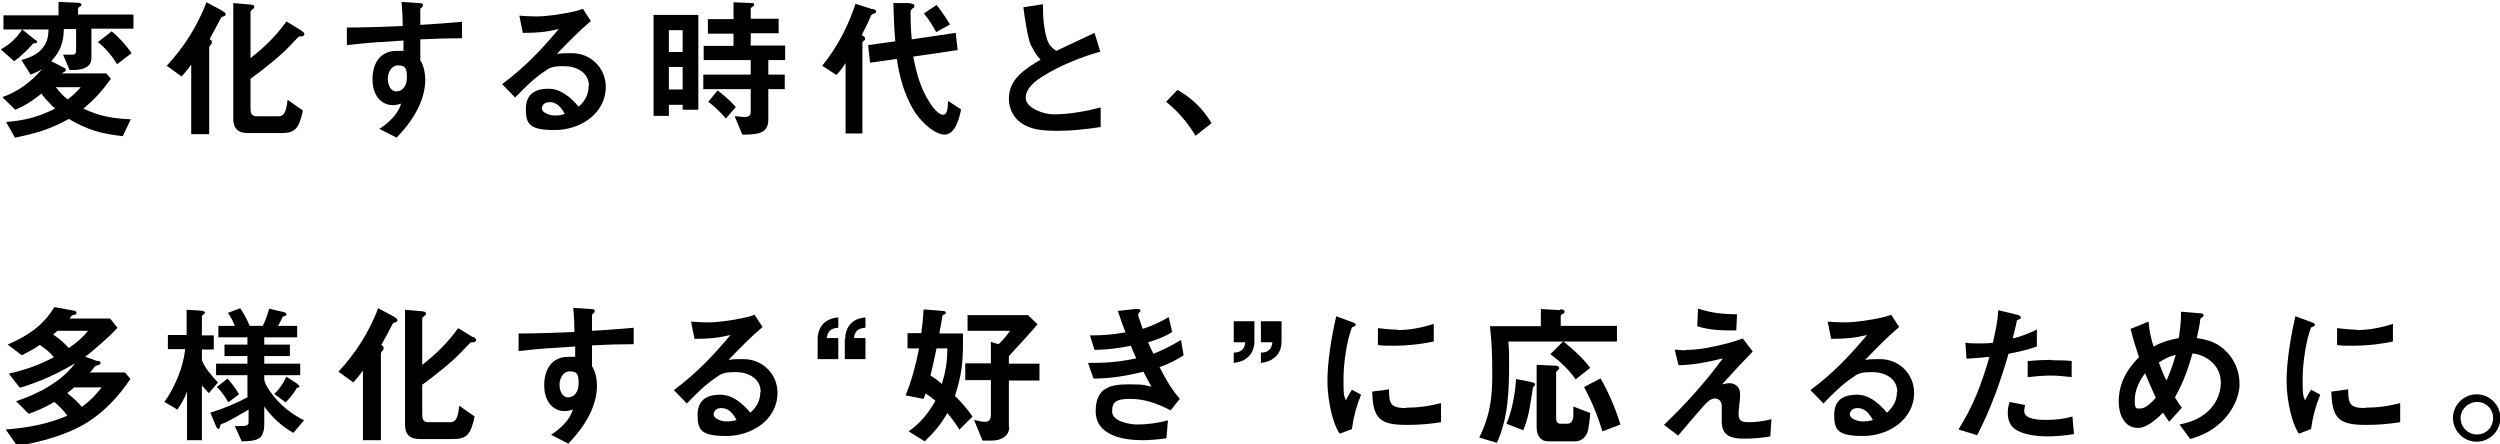
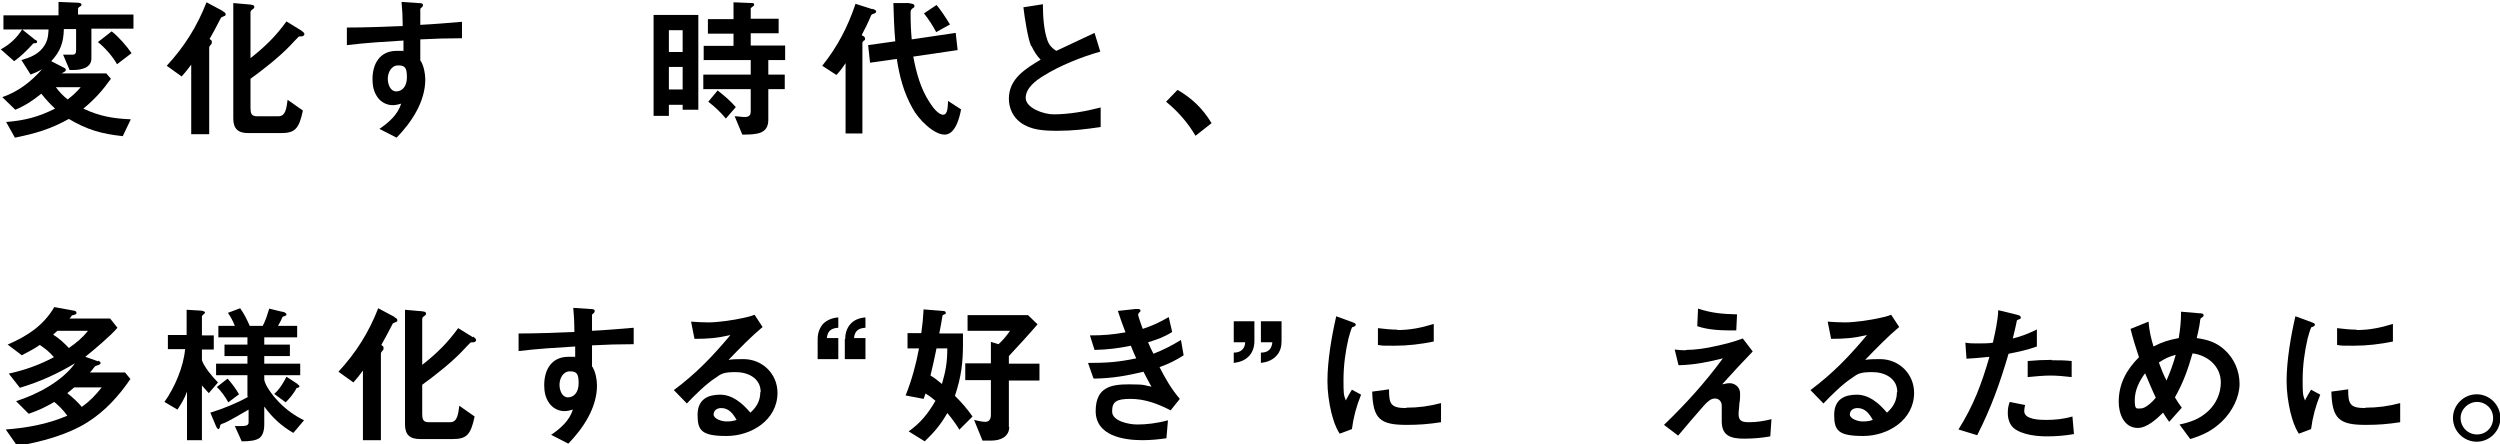
<svg xmlns="http://www.w3.org/2000/svg" id="_レイヤー_2" data-name="レイヤー_2" width="653.7" height="116.1" version="1.1" viewBox="0 0 653.7 116.1">
  <path d="M9.3,10.4c.4.3.4.4.4.6s-.2.3-.6.3-.5.1-.7.4c-1.4,1.5-3.1,3.2-4.7,4.3L.2,12.9c2.4-1.3,4.1-2.9,5.6-5.2l3.5,2.8ZM18.8,14.3c.9,0,1.1-.3,1.1-1.3v-5.4h-3.2c-.1,3.6-.9,5.8-3.3,8.4l3.3,1.7c.4.2.5.3.5.6s-.1.3-.4.5c-.2.1-.5.3-.7.4h11.7l1.2,1.4c-2.3,3.2-4.2,5.3-7.2,7.8,4.2,2,7.8,2.6,12.4,2.8l-2.1,4.4c-5.5-.6-9.2-1.6-14.1-4.5-4.9,2.7-8.7,3.8-14.1,4.9l-2.3-4.1c4.9-.4,8.4-1.3,12.8-3.5-1.4-1.3-2.4-2.4-3.6-3.9-2.2,1.8-4.2,3.1-6.8,4.2l-3.4-3.3c4.1-1.4,7.5-4,10.4-7.3-1,.6-2,1-3,1.4l-2.4-3.8c2.1-.6,4.2-1.4,5.6-3.2,1.2-1.6,1.4-2.8,1.5-4.8H.9v-3.7h14.4V.5l4.8.2c.6,0,1.2.1,1.2.5s-.2.4-.4.5c-.3.2-.5.4-.5.6v1.5h14.5v3.7h-11v7.8c0,2.5-2.8,3-4.7,3h-1l-1.7-4h2.3ZM14.6,22.8c1,1.3,1.8,2.2,3.1,3.2,1.3-1,2.3-1.9,3.4-3.2h-6.5ZM29.2,8.2c1.8,1.4,3.9,3.8,5.2,5.7l-3.8,2.9c-1.1-2-3.2-4.4-5-5.8l3.6-2.8Z" />
  <path d="M58.2,2.9c.3.2.8.4.8.8s-.1.4-.6.6c-.4.2-.6.2-.7.5-1,2-1.9,3.6-2.9,5.4.3.2.6.4.6.7s0,.6-.3.8c-.2.2-.4.5-.4.8v22.6h-4.7v-18.2c-.8,1.1-1.6,2.1-2.5,3.1l-3.9-2.8c4.6-5,7.9-10.2,10.4-16.6l4.3,2.3ZM78.8,8c.3.2.8.6.8.9s-.3.6-.7.6-.8,0-.9.2c-.3.3-1,1-2.3,2.4-2.7,2.8-7,6.2-10.2,8.5v7.6c0,1.4.2,2.2,1.7,2.2h5.6c1.9,0,2.1-2.1,2.4-4.3l4,2.8c-1,4.8-2.1,5.9-5.7,5.9h-8.6c-2.6,0-3.9-1.1-3.9-3.8V.8l3.4.3c1.6.1,2.1.2,2.1.7s-.3.4-.4.6c-.3.2-.6.4-.6.8v12c3.7-2.9,6.6-5.7,9.4-9.6l3.9,2.4Z" />
  <path d="M110,15.9c.8,1.3,1.2,3.3,1.2,4.9,0,5.8-3.6,11.2-7.5,15.2l-4.5-2.3c2.4-1.6,4.8-3.7,5.7-6.6-.6.2-1.5.4-2.2.4-1.6,0-3.1-.8-4-2.1-1-1.4-1.3-3-1.3-4.7,0-4,1.9-7.4,6.3-7.4s1.2,0,1.8.3v-3c-5,.3-9.9.6-14.8,1.2v-4.6c4.8,0,9.7-.2,14.6-.4,0-2.1-.1-4.2-.3-6.3l4.4.3c.8,0,1.2.1,1.2.5s-.2.5-.4.7c-.2.2-.3.2-.3.4v4.1c3.9-.2,7.2-.5,10.9-.8v4.3c-3.6,0-7.3.1-10.9.3v5.6ZM101.4,20.6c0,1.5.7,3.3,2.2,3.3s2.8-1.2,2.8-3.7-.5-3.1-2.3-3.1-2.7,1.9-2.7,3.5Z" />
-   <path d="M154,22.5c0-3.6-3.3-5.2-6.5-5.2s-3.8.4-5.3,1.5c-2.5,1.6-5.4,4.5-7.5,6.7l-3.4-3.5c5.9-4.4,10.1-8.8,14.8-14.4-3.4.8-5.8,1-9.4,1l-.9-4.5c1.3.1,3.2.2,4.5.2,2.6,0,6.7-.6,9.3-1.2,1-.2,1.8-.4,2.8-.8l2.1,3.2c-3.1,2.6-6.1,5.7-8.9,8.6,1.1-.2,2.8-.2,3.9-.2,5,0,8.9,3.9,8.9,8.8,0,7.1-6.8,11.3-13.3,11.3s-7.6-1.4-7.6-5.5,2.7-5.3,5.9-5.3,5.8,2.2,7.9,4.7c1.6-1.4,2.6-3.1,2.6-5.3ZM143.7,26.7c-1.1,0-2,.6-2,1.7s2.1,1.8,3.3,1.8,1.8-.1,2.7-.4c-.9-1.6-2-3.1-4-3.1Z" />
  <path d="M170.9,3.9h11.7v24.8h-4.1v-1.3h-3.6v2.9h-4V3.9ZM178.5,7.9h-3.6v5.7h3.6v-5.7ZM178.5,17.5h-3.6v5.9h3.6v-5.9ZM184,15.8v-3.8h7.8v-3.2h-6.7v-3.8h6.7V.6l4.9.2c.3,0,.5.1.5.4s-.2.4-.5.6c-.2.2-.4.3-.4.4v2.7h7.3v3.8h-7.3v3.2h9v3.8h-4.4v3.8h4.3v3.8h-4.3v8c0,3.7-2.9,3.9-6.8,3.9l-2-4.8c.9,0,1.8.2,2.6.2s1.6-.2,1.6-1.4v-5.9h-12.4v-3.8h12.4v-3.8h-12.4ZM187.7,23.7c1.8,1.4,3.2,2.6,4.7,4.3l-2.6,3c-1.4-1.7-2.9-3.1-4.6-4.4l2.5-3Z" />
  <path d="M228.1,2.3c.6.2,1,.4,1,.7,0,.4-.4.5-.7.6-.4.1-.6.3-.7.6-.7,1.7-1.5,3.3-2.4,5,.4.2.9.4.9.9s-.2.4-.4.6-.3.3-.3.6v23.6h-4.4v-18.4c-.7,1.1-1.5,2.2-2.4,3.1l-3.7-2.4c4-5,6.7-10.2,8.7-16.2l4.4,1.4ZM237.8.9c.8,0,1.3.2,1.3.6s0,.4-.5.7c-.4.3-.5.6-.5,1.1,0,2.9.1,4.8.3,7l11.5-1.7.5,4.5-11.6,1.7c.8,4.2,1.9,8.4,4.3,12,.6,1,2.2,3.2,3.5,3.2s1.2-2.3,1.3-3.6l3.4,2.2c-.4,2.2-1.5,6.6-4.3,6.6s-6.8-3.9-8.4-6.9c-2.3-4.1-3.4-8.3-4.1-12.9l-7,1-.5-4.6,7.1-1c-.3-3.3-.4-6.7-.5-10h4.3ZM244.9,1.3c1.3,1.6,2.4,3.3,3.5,5.1l-3.6,2c-.9-1.7-2-3.4-3.2-4.9l3.3-2.2Z" />
  <path d="M269.6,12c-.8-1.8-1.7-7.4-2-10.1l5.1-.8c0,3,.2,6.7,1.2,9.5.5,1.3,1.2,2,2.3,2.7,3.4-1.6,6.8-3.2,10-4.7l1.5,4.9c-4.7,1.3-10.7,3.7-14.8,6.3-2,1.2-4.7,3.2-4.7,5.8s4.6,4.3,7.3,4.3c4,0,8.5-.8,12.3-1.8v5.1c-3.8.6-7.4,1-11.2,1s-7.1-.2-9.8-2.2c-2-1.5-3-3.8-3-6.2,0-5.2,4.3-7.8,8.3-10.2-1-1-1.8-2.3-2.4-3.6Z" />
  <path d="M312.6,35.5c-2-3.4-4.6-6.4-7.7-8.9l3-3.1c3.8,2.2,6.6,4.9,8.9,8.7l-4.2,3.3Z" />
  <path d="M25.6,94.3c.3.1.7.3.7.6s-.2.4-.7.6c-.7.2-.7.2-1.1.7-.2.3-.5.7-1,1.2h9.2l1.4,1.7c-3,4.4-6.6,8.4-11.2,11.3-5.2,3.3-12.3,5.2-18.4,6.2l-3-4.3c5.5-.4,11-1.4,16.1-3.6-1-1.4-2.1-2.5-3.4-3.6-2.4,1.4-4.1,2.2-6.7,3.1l-3.3-3.3c5.4-1.7,12.1-5.2,15.4-9.9-4.7,2.8-9.1,4.8-14.4,6.4l-2.9-3.7c4.4-1,7.8-2.2,11.8-4.3-1.2-1.4-2.2-2.2-3.7-3.2-1.6,1.1-3,1.8-4.7,2.7l-3.7-2.8c5.1-2.2,9.3-4.9,12.2-9.8l4.9.9c.4,0,.9.2.9.6s-.3.4-.8.6c-.4,0-.4.1-.7.5-.1.2-.2.3-.4.4h10.7l1.9,2.4c-1.4,1.8-6.5,6.1-8.4,7.6l3.4,1.2ZM15,86.5c-.4.4-.8.7-1.1,1,1.6,1,2.9,2.2,4.1,3.5,2-1.4,3.5-2.6,5-4.5h-8ZM19.4,101.3c-.6.5-1.2,1-1.8,1.5,1.4,1.1,2.7,2.3,3.8,3.6,2.2-1.6,3.5-3,5.2-5.1h-7.2Z" />
  <path d="M52.9,115.1h-4v-12.7c-.6,1.7-1.5,3.2-2.5,4.7l-3.4-2c2.7-3.8,5-9.2,5.4-13.8h-4.5v-3.7h4.9v-6.6l3.4.2c.6,0,1.4.2,1.4.5s-.2.3-.4.5c-.2.2-.4.4-.4.5v5h3.1v3.7h-3.1v2.8c.6,1.8,2.8,4.4,4.2,5.8l-2.4,2.8c-.6-.7-1.2-1.3-1.8-2v14.5ZM64.7,103.7v-5.6h-8.2v-3h8.2v-2h-6v-3h6v-1.9h-7.6v-3h4.3c-.4-1.1-1.1-2.4-1.8-3.4l3.2-1.2c1,1.4,1.8,3,2.5,4.6h3.4c.8-1.5,1.2-2.9,1.7-4.5l3.3.8c.4,0,1.2.3,1.2.7s-.4.4-.6.5c-.3,0-.4.2-.5.3-.3.8-.7,1.5-1.1,2.2h5v3h-8.6v1.9h6.7v3h-6.7v2h9.4v3h-9.4v1c0,1.6,2.6,4.8,3.7,5.9,2,2.1,4.1,3.6,6.7,4.9l-2.8,3.3c-3.1-1.8-5.5-4-7.6-6.9v4.6c0,1.8-.4,2.9-1.2,3.6-1,.7-2.5.9-4.7.9l-1.8-4c.6,0,1.2,0,1.8,0s1.8,0,1.8-.9v-3.4c-1.2.7-5.4,3.2-6.6,3.6-.7.2-.8.3-.9.9,0,.2-.2.6-.4.6-.3,0-.7-.9-.8-1.2l-1.3-3.1c3.3-1,7-2.5,10-4.2ZM59.5,99c1.1,1.2,2.2,2.7,3,4.1l-2.8,2.1c-.8-1.4-1.8-2.9-3-4l2.8-2.2ZM77.7,100.4c.2.1.6.4.6.6s-.2.3-.4.4c-.3,0-.4,0-.4.2-.8,1.4-1.7,2.5-2.8,3.6l-3-2.2c1.3-1.1,2.5-3,3.2-4.5l2.9,1.9Z" />
  <path d="M103.1,82.9c.3.2.8.4.8.8s-.1.4-.6.6c-.4.2-.6.2-.7.5-1,2-1.9,3.6-2.9,5.4.3.2.6.4.6.7s0,.6-.3.8c-.2.2-.4.5-.4.8v22.6h-4.7v-18.2c-.8,1.1-1.6,2.1-2.5,3.1l-3.9-2.8c4.6-5,7.9-10.2,10.4-16.6l4.3,2.3ZM123.7,88c.3.2.8.6.8.9s-.3.6-.7.6-.8,0-.9.2c-.3.3-1,1-2.3,2.4-2.7,2.8-7,6.2-10.2,8.5v7.6c0,1.4.2,2.2,1.7,2.2h5.6c1.9,0,2.1-2.1,2.4-4.3l4,2.8c-1,4.8-2.1,5.9-5.7,5.9h-8.6c-2.6,0-3.9-1.1-3.9-3.8v-30l3.4.3c1.6.1,2.1.2,2.1.7s-.3.4-.4.6c-.3.2-.6.4-.6.8v12c3.7-2.9,6.6-5.7,9.4-9.6l3.9,2.4Z" />
  <path d="M154.9,95.9c.8,1.3,1.2,3.3,1.2,4.9,0,5.8-3.6,11.2-7.5,15.2l-4.5-2.3c2.4-1.6,4.8-3.7,5.7-6.6-.6.2-1.5.4-2.2.4-1.6,0-3.1-.8-4-2.1-1-1.4-1.3-3-1.3-4.7,0-4,1.9-7.4,6.3-7.4s1.2,0,1.8.3v-3c-5,.3-9.9.6-14.8,1.2v-4.6c4.8,0,9.7-.2,14.6-.4,0-2.1-.1-4.2-.3-6.3l4.4.3c.8,0,1.2.1,1.2.5s-.2.5-.4.7c-.2.2-.3.2-.3.4v4.1c3.9-.2,7.2-.5,10.9-.8v4.3c-3.6,0-7.3.1-10.9.3v5.6ZM146.3,100.6c0,1.5.7,3.3,2.2,3.3s2.8-1.2,2.8-3.7-.5-3.1-2.3-3.1-2.7,1.9-2.7,3.5Z" />
  <path d="M198.9,102.5c0-3.6-3.3-5.2-6.5-5.2s-3.8.4-5.3,1.5c-2.5,1.6-5.4,4.5-7.5,6.7l-3.4-3.5c5.9-4.4,10.1-8.8,14.8-14.4-3.4.8-5.8,1-9.4,1l-.9-4.5c1.3.1,3.2.2,4.5.2,2.6,0,6.7-.6,9.3-1.2,1-.2,1.8-.4,2.8-.8l2.1,3.2c-3.1,2.6-6.1,5.7-8.9,8.6,1.1-.2,2.8-.2,3.9-.2,5,0,8.9,3.9,8.9,8.8,0,7.1-6.8,11.3-13.3,11.3s-7.6-1.4-7.6-5.5,2.7-5.3,5.9-5.3,5.8,2.2,7.9,4.7c1.6-1.4,2.6-3.1,2.6-5.3ZM188.6,106.7c-1.1,0-2,.6-2,1.7s2.1,1.8,3.3,1.8,1.8-.1,2.7-.4c-.9-1.6-2-3.1-4-3.1Z" />
  <path d="M213.8,88.7c0-1.5.4-2.8,1.4-4,1-1,2.4-1.6,4-1.7v2.7c-1.8.1-2.8.8-3,2.7h3v5.5h-5.4v-5.2ZM221,88.7c0-1.3.3-2.8,1.4-4,1-1.1,2.4-1.6,3.9-1.7v2.7c-1.8.1-2.8.8-3,2.7h3v5.5h-5.4v-5.2Z" />
  <path d="M250.9,112.4c-1-1.6-2-3-3.2-4.4-1.7,3-3.4,5-5.9,7.4l-4.2-2.6c3.1-2.2,5.1-4.7,7-8-.8-.7-1.6-1.3-2.6-1.9-.2.5-.3,1-.5,1.4l-4.7-.9c1.6-4,2.7-8,3.5-12.3h-3v-4h3.6c.3-2.1.5-4.1.6-6.2l5,.4c.4,0,.8.1.8.5s-.1.3-.4.4c-.4.2-.5.3-.5.6-.2,1.4-.5,2.9-.8,4.4h6.2v2.6c0,4.9-.4,8.6-2.1,13.7,1.8,1.8,3.2,3.4,4.6,5.4l-3.6,3.6ZM244.9,91c-.5,2.4-1,4.8-1.6,7.2,1.1.6,2,1.4,3,2.2,1-3.4,1.4-5.8,1.4-9.3h-2.9ZM263.9,111.6c0,2.6-2.3,3.6-4.6,3.6h-2.4l-2.2-5.4c1,.2,2,.5,2.9.5s1.5-.5,1.5-1.9v-9h-6.7v-4.4h6.7v-5.6l2,.6c1.2-1.1,2.1-2.2,3-3.5h-11.1v-4.1h15.8l2.5,2.4c-2.4,2.8-5,5.6-7.5,8.3v2h8v4.4h-8v12.2Z" />
  <path d="M285.9,98.9l-1.4-4c4.8,0,7.9-.2,12.6-1.2-.5-1.1-1-2.2-1.4-3.3-3.4.7-6,1-9.5,1.1l-1.2-3.8c3.5,0,5.9-.2,9.3-.8-.7-1.8-1.4-3.7-2-5.6l4.6-.5c.3,0,.5,0,.6,0,.2,0,.7,0,.7.4s-.1.3-.3.5-.3.4-.3.6c0,.4,1,3.1,1.2,3.7,2.7-.9,4.4-1.7,6.8-3.1l.9,3.9c-2,1.3-4,2-6.3,2.7.4,1,.9,2,1.4,3,2.8-1.1,4.7-2.1,7.2-3.6l.7,4c-2.2,1.4-3.8,2.2-6.3,3.1,1.6,3.1,3,5.6,5.3,8.3l-2.4,3c-3.3-1.7-6.7-3-10.5-3s-4.8.8-4.8,3.3,4.3,3.4,6.6,3.4,5.1-.3,8-1.1l-.4,4.7c-2.1.3-4.2.5-6.3.5-5,0-12.2-1.2-12.2-7.6s4.2-7,8.8-7,3.8.3,5.8.6c-.8-1.3-1.4-2.6-2.1-3.9-4.6,1.1-8.1,1.7-12.8,1.8Z" />
  <path d="M328,89.2c0,1.4-.4,2.9-1.5,4-1.1,1.1-2.4,1.5-3.9,1.7v-2.7c1.8,0,2.9-.9,3-2.7h-3v-5.5h5.4v5.2ZM335.1,89.2c0,1.4-.3,2.8-1.5,4-1,1-2.3,1.5-3.9,1.7v-2.7c1.8,0,2.8-.8,3-2.7h-3v-5.5h5.4v5.2Z" />
  <path d="M353.5,84.2c.8.3,1,.4,1,.7s-.2.4-.7.6c-.1,0-.2,0-.3.2-.2.3-.8,2.4-.9,2.8-.8,3.4-1.3,7.2-1.3,10.7s0,4,.6,5.5c.5-1,1.1-2,1.6-2.8l2.4,1.3c-1.2,2.9-2,5.9-2.4,9l-3.2,1.2c-1.2-1.9-1.6-3.4-2.2-5.6-.6-2.6-1-5.4-1-8.1,0-5.4,1.1-11.8,2.3-17l4.1,1.5ZM367.7,106.6c3.2,0,6.1-.4,9.1-1.2v5c-3.2.5-5.8.7-9,.7-7,0-8.8-1.6-9-8.7l4.4-.6c0,3.8.4,4.9,4.5,4.9ZM365.4,86.3c3.3,0,6.3-.6,9.5-1.6v4.6c-3.4.7-6.8,1.1-10.3,1.1s-2.9,0-4.3-.2v-4.4c1.7.2,3.4.4,5.1.4Z" />
-   <path d="M407.9,80.9c.8,0,1.2.1,1.2.6s-.2.4-.6.6c-.3.2-.4.3-.4.6v2.5h14.7v4.1h-28.4c.2,1.9.2,3.7.2,5.6,0,7.1-.2,14.4-3.2,20.9l-4.6-1.4c2.8-5.6,3.4-10.3,3.4-16.5s-.2-8.5-.6-12.6h13.3v-4.5l5.1.3ZM400.4,99.9c.6.1,1,.3,1,.6s-.1.3-.3.5c-.2.2-.3.3-.3.6,0,.2-.5,3-.7,4.3-.3,2.1-.9,4.5-1.8,6.6l-4.4-1.7c1.4-3,2.4-8.4,2.5-11.7l4,.8ZM406.3,95.6c.7,0,1.4.1,1.4.6s-.1.3-.4.6c-.3.3-.4.4-.4.7v11.4c0,1,0,1.9,1.2,1.9h1.7c1.3,0,1.6-1.2,1.6-2.2s0-1.6,0-2.3l4.4,1.7c0,1.1-.4,3.8-.6,4.7-.5,1.6-1.6,2.7-3.4,2.7h-7c-2.1,0-3-1.7-3-3.6v-16.4l4.5.2ZM408.8,89.3c2.4,1.9,5.2,4.4,7,6.9l-3.8,3c-1.8-2.6-4.1-4.7-6.6-6.6l3.4-3.4ZM418.5,98.9c2.2,3.9,3.9,7.8,5.2,12.1l-4.7,1.8c-1.2-4-2.8-7.9-4.8-11.6l4.4-2.3Z" />
  <path d="M440.9,91.5c2.2,0,5.2-.4,7.7-1,2.7-.6,4.4-1,7.1-2l2.6,3.4c-2.7,2.8-5.4,5.7-8,8.6,1.3-.3,1.6-.3,2-.3,1.2,0,2.7.9,2.7,2.7s-.1,2.1-.2,2.7c0,.7-.2,1.9-.2,2.6,0,1.9.9,2.2,2.8,2.2s3.9-.3,5.8-.8l-.3,4.5c-2.2.4-4.5.6-6.8.6-3.3,0-5.9-.6-5.9-4.5s0-1.3,0-2c0-.6,0-1.4,0-2.1,0-1.1-.7-1.9-1.8-1.9s-2,.9-3,2c-2.2,2.5-4.4,5.1-6.6,7.7l-3.7-2.8c5.8-5.6,10.6-10.9,15.4-17.4-4.1,1-7.4,1.7-11.6,1.8l-1-4.1c.9.1,1.9.2,2.8.2ZM454.2,82.2l-.2,4.2c-3.5,0-6.9,0-10.2-1.1l.2-4.6c3.7,1.2,6.4,1.4,10.2,1.5Z" />
  <path d="M496.1,102.5c0-3.6-3.3-5.2-6.5-5.2s-3.8.4-5.3,1.5c-2.5,1.6-5.4,4.5-7.5,6.7l-3.4-3.5c5.9-4.4,10.1-8.8,14.8-14.4-3.4.8-5.8,1-9.4,1l-.9-4.5c1.3.1,3.2.2,4.5.2,2.6,0,6.7-.6,9.3-1.2,1-.2,1.8-.4,2.8-.8l2.1,3.2c-3.1,2.6-6.1,5.7-8.9,8.6,1.1-.2,2.8-.2,3.9-.2,5,0,8.9,3.9,8.9,8.8,0,7.1-6.8,11.3-13.3,11.3s-7.6-1.4-7.6-5.5,2.7-5.3,5.9-5.3,5.8,2.2,7.9,4.7c1.6-1.4,2.6-3.1,2.6-5.3ZM485.7,106.7c-1.1,0-2,.6-2,1.7s2.1,1.8,3.3,1.8,1.8-.1,2.7-.4c-.9-1.6-2-3.1-4-3.1Z" />
  <path d="M532.6,86.2v4.4c-2.5.9-4.8,1.4-7.4,1.9-2.3,7.8-4.5,14-8.2,21.3l-4.9-1.5c4-6.4,6-11.8,8.1-19-2,.2-4,.4-6,.5l-.3-4.2c1.1.2,2.2.2,3.2.2s3.2,0,4-.2c.6-2.7,1.3-5.7,1.4-8.5l4.9,1.2c.5.1,1,.3,1,.7s-.2.4-.7.6c-.2,0-.4.2-.4.6-.1.6-.4,1.8-1,4.3,2.2-.5,4.4-1.4,6.4-2.4ZM529.5,106c-.1.5-.2,1-.2,1.5,0,2.2,4,2.3,5.6,2.3,2.4,0,4.6-.2,7-.9l.4,4.6c-2.3.4-4.6.6-7,.6s-6.5-.3-8.8-2.2c-1.1-1-1.5-2.5-1.5-3.9s.2-2,.5-2.9l4,.8ZM536.5,94.2c1.8,0,3.4,0,5.2.2v4.2c-1.8-.2-3.7-.4-5.5-.4s-4,.2-6,.4v-4.2c2.1-.2,4.2-.3,6.3-.3Z" />
  <path d="M581.6,91.4c2.6,2.3,4,5.6,4,9s-1.9,7.2-4.6,9.8c-2.5,2.4-5,3.6-8.3,4.6l-2.8-3.8c2.9-.6,5.4-1.5,7.6-3.6,2-1.9,3.2-4.6,3.2-7.4,0-4.2-3.4-7.1-7.4-7.6-1.2,4.2-2.4,7.6-4.6,11.5.6,1,1.1,1.8,1.8,2.7l-3.3,3.7c-.6-.8-1.1-1.6-1.6-2.4-1.6,1.6-4.2,4-6.6,4-3.6,0-5-3.7-5-6.8,0-4.7,2-8.4,5.3-11.7-.8-2.4-1.6-4.9-2.2-7.4l4.7-1.9c.2,2.4.6,4.2,1.3,6.5,2.3-1.2,4-1.7,6.6-2.2.4-2.5.6-4.4.6-6.9l4.6.4c.8,0,1.3.1,1.3.5s-.2.4-.4.6c-.4.2-.4.3-.5.7-.1.9-.2,1.8-.9,4.7,2.8.4,5.1,1.1,7.2,3ZM560.9,97.6c-1.5,2-2.7,4.4-2.7,7s.4,2.2,1.6,2.2,3-1.7,3.9-2.8c-1-2.1-1.9-4.3-2.8-6.4ZM568.8,92.8c-1.8.5-2.8,1-4.3,2,.6,1.6,1.2,3.2,2,4.7,1-2.3,1.7-4.2,2.4-6.7Z" />
  <path d="M604.3,84.2c.8.3,1,.4,1,.7s-.2.4-.7.6c-.1,0-.2,0-.3.2-.2.3-.8,2.4-.9,2.8-.8,3.4-1.3,7.2-1.3,10.7s0,4,.6,5.5c.5-1,1.1-2,1.6-2.8l2.4,1.3c-1.2,2.9-2,5.9-2.4,9l-3.2,1.2c-1.2-1.9-1.6-3.4-2.2-5.6-.6-2.6-1-5.4-1-8.1,0-5.4,1.1-11.8,2.3-17l4.1,1.5ZM618.5,106.6c3.2,0,6.1-.4,9.1-1.2v5c-3.2.5-5.8.7-9,.7-7,0-8.8-1.6-9-8.7l4.4-.6c0,3.8.4,4.9,4.5,4.9ZM616.2,86.3c3.3,0,6.3-.6,9.5-1.6v4.6c-3.4.7-6.8,1.1-10.3,1.1s-2.9,0-4.3-.2v-4.4c1.7.2,3.4.4,5.1.4Z" />
  <path d="M653.8,109.3c0,3.4-2.8,6.2-6.2,6.2s-6.2-2.8-6.2-6.2,2.8-6.2,6.2-6.2,6.2,2.8,6.2,6.2ZM643.4,109.3c0,2.4,1.9,4.3,4.3,4.3s4.2-1.9,4.2-4.3-1.9-4.2-4.2-4.2-4.3,1.9-4.3,4.2Z" />
</svg>